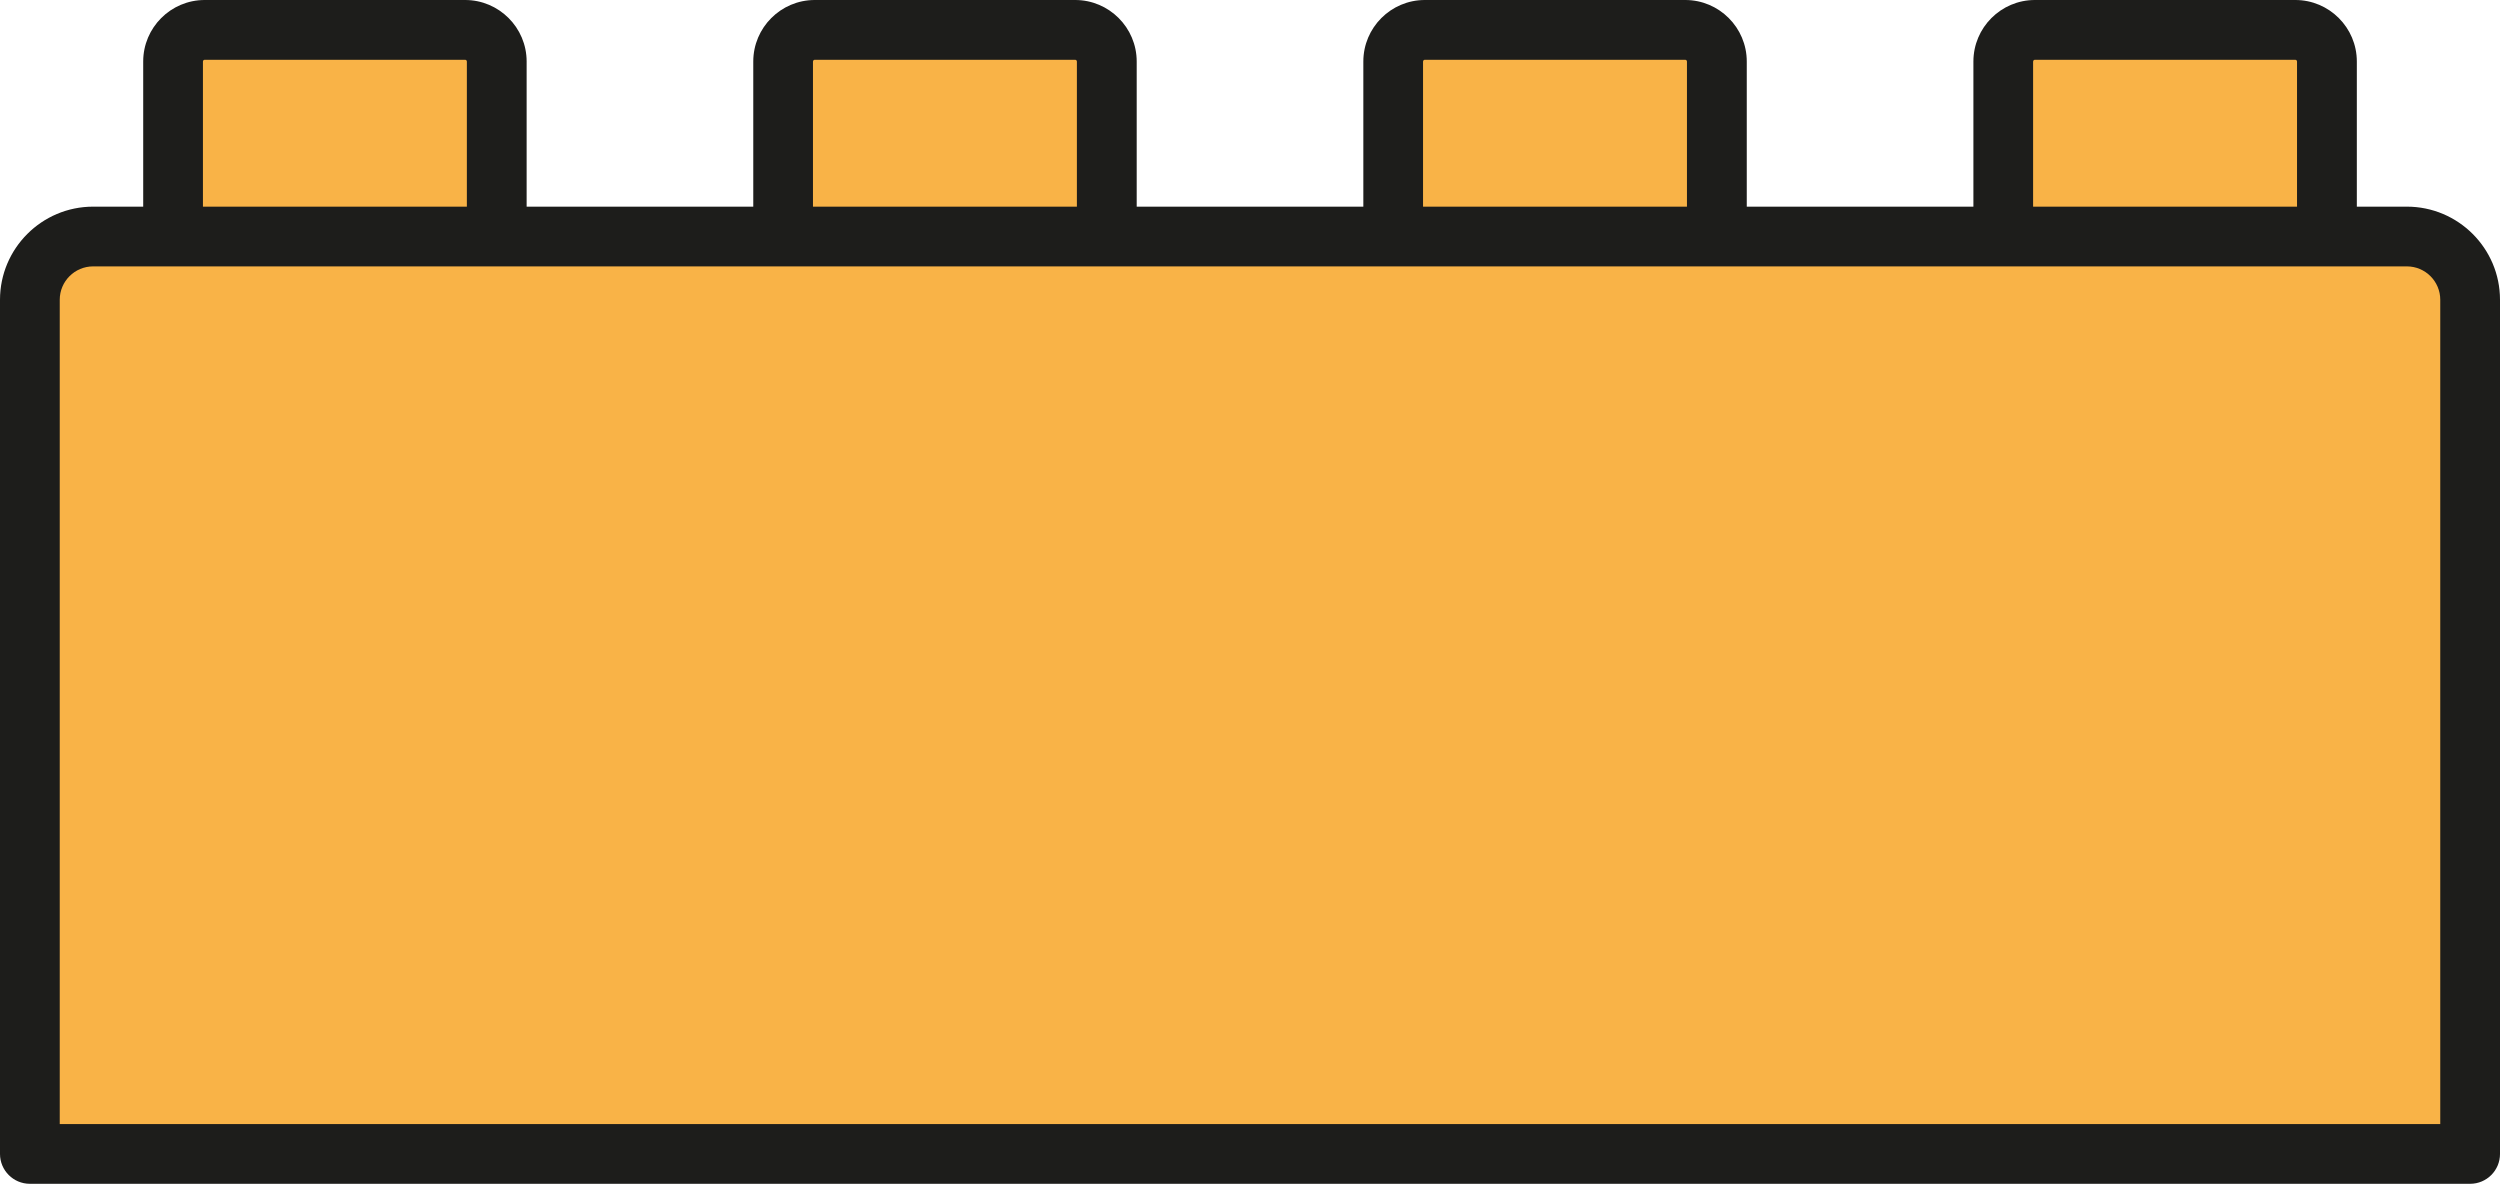
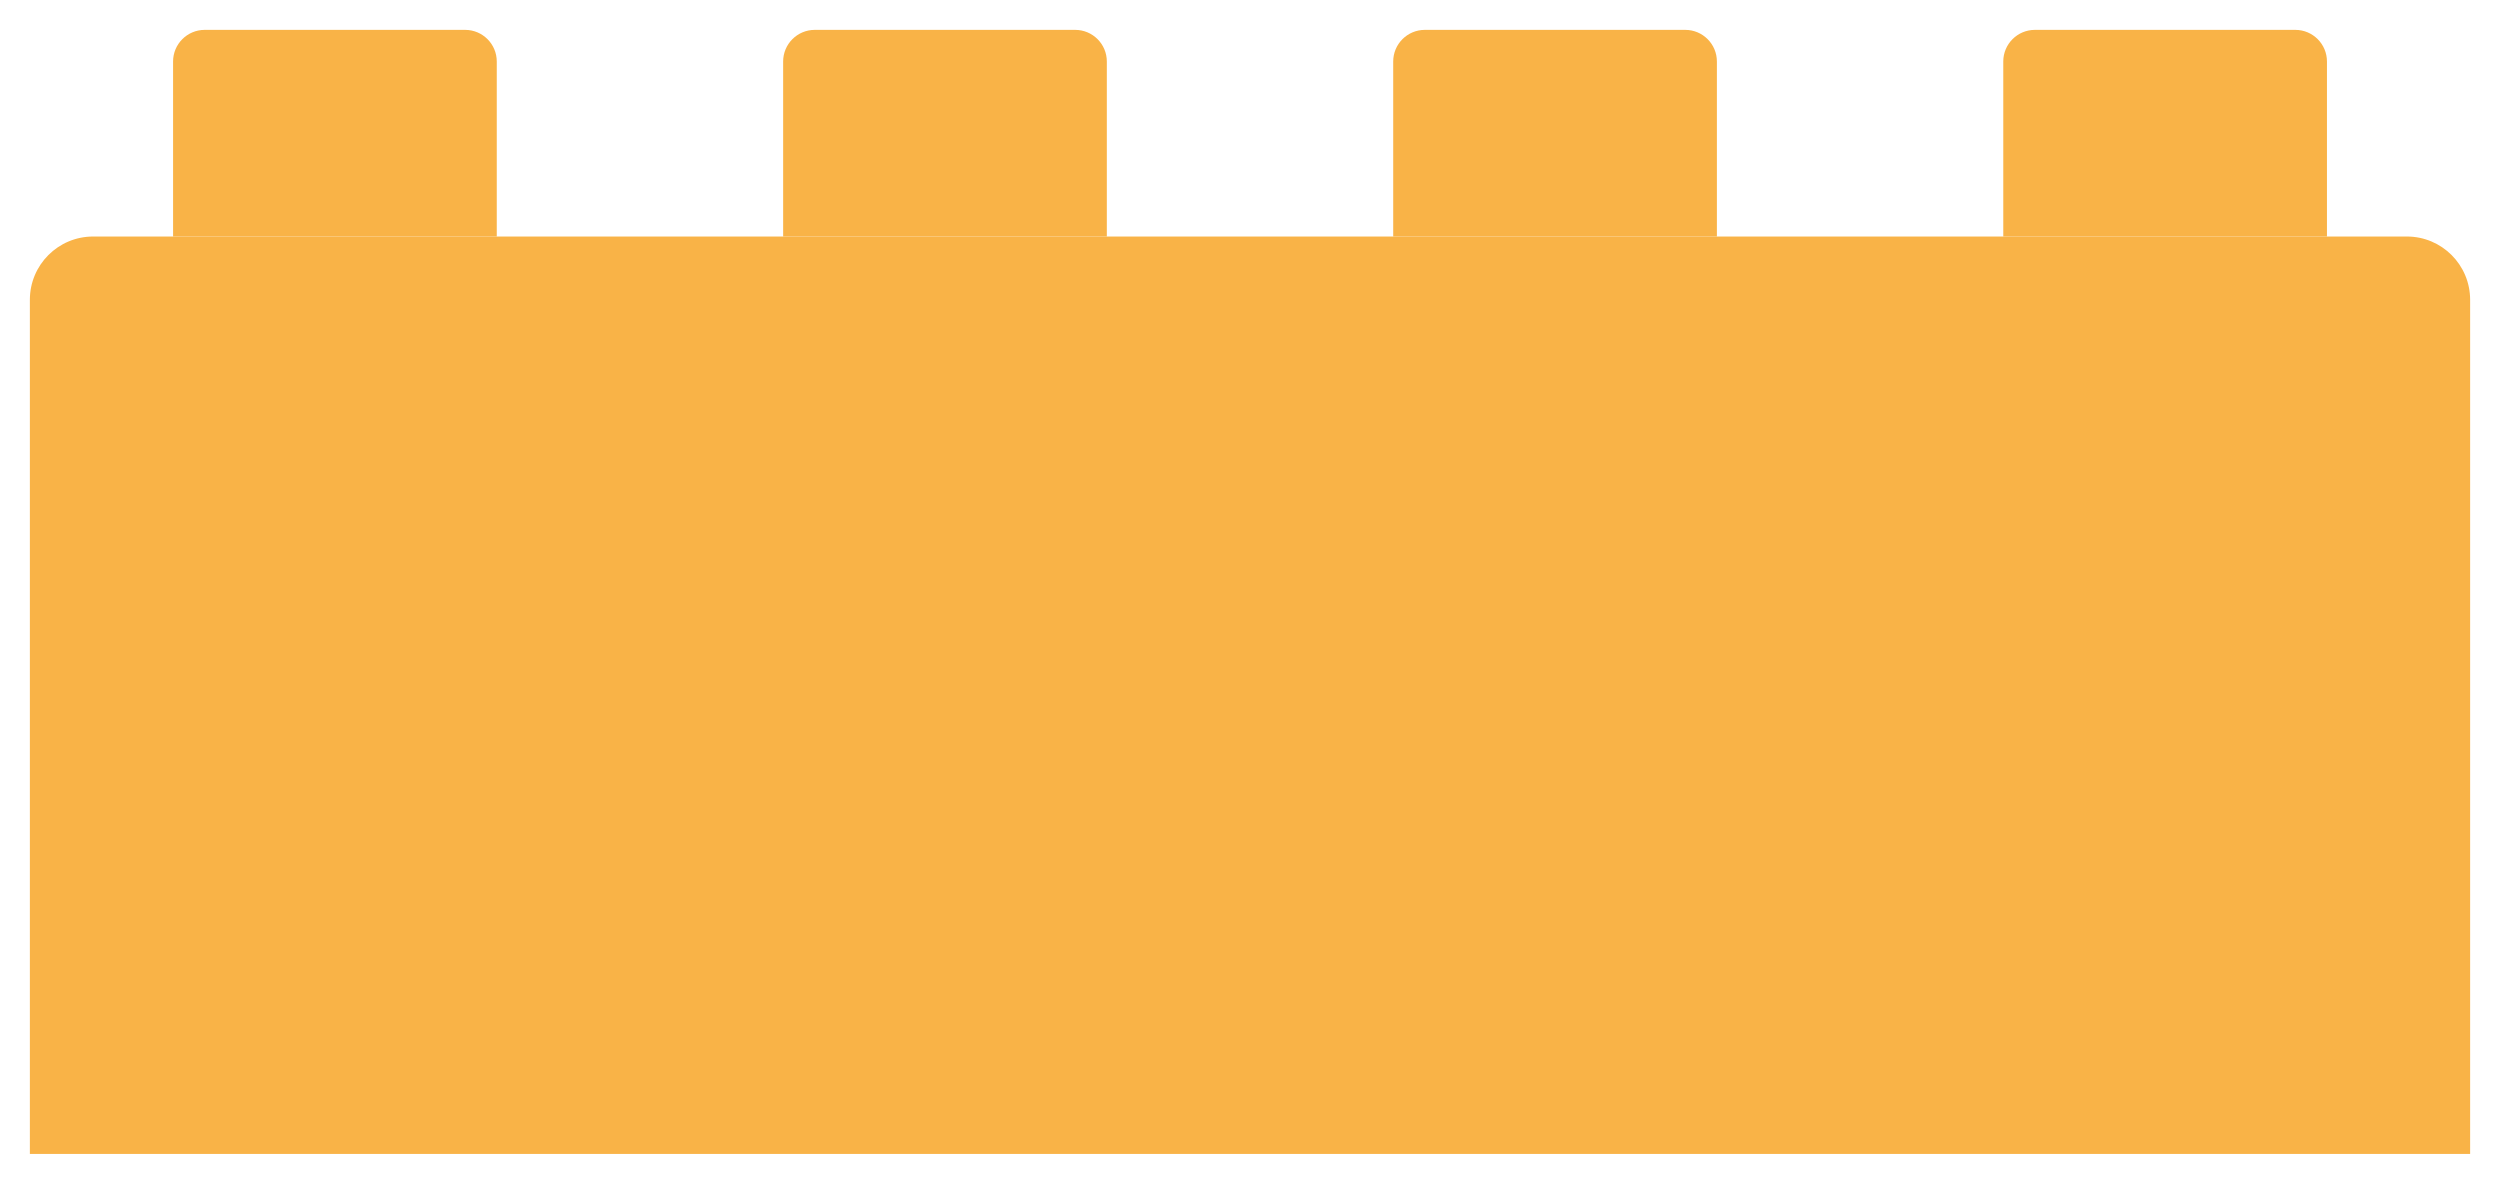
<svg xmlns="http://www.w3.org/2000/svg" fill="#000000" height="325.8" preserveAspectRatio="xMidYMid meet" version="1" viewBox="0.0 0.0 688.0 325.8" width="688" zoomAndPan="magnify">
  <g>
    <g id="change1_1">
      <path d="M679.78,317.57H8.22V82.5c0-9.62,7.8-17.41,17.41-17.41h636.74c9.62,0,17.41,7.8,17.41,17.41V317.57z" fill="#f9b347" />
    </g>
    <g id="change1_2">
      <path d="M136.7,65.09H47.63V16.93c0-4.81,3.9-8.71,8.71-8.71H128c4.81,0,8.71,3.9,8.71,8.71V65.09z" fill="#f9b347" />
    </g>
    <g id="change1_3">
      <path d="M304.59,65.09h-89.07V16.93c0-4.81,3.9-8.71,8.71-8.71h71.66c4.81,0,8.71,3.9,8.71,8.71V65.09z" fill="#f9b347" />
    </g>
    <g id="change1_4">
      <path d="M472.48,65.09h-89.07V16.93c0-4.81,3.9-8.71,8.71-8.71h71.66c4.81,0,8.71,3.9,8.71,8.71V65.09z" fill="#f9b347" />
    </g>
    <g id="change1_5">
      <path d="M640.38,65.09H551.3V16.93c0-4.81,3.9-8.71,8.71-8.71h71.66c4.81,0,8.71,3.9,8.71,8.71V65.09z" fill="#f9b347" />
    </g>
    <g id="change2_1">
-       <path d="M662.37,56.87H648.6V16.93C648.6,7.59,641,0,631.67,0h-71.66c-9.33,0-16.93,7.59-16.93,16.93v39.94h-62.37 V16.93c0-9.33-7.59-16.93-16.93-16.93h-71.66c-9.33,0-16.93,7.59-16.93,16.93v39.94h-62.37V16.93c0-9.33-7.59-16.93-16.93-16.93 h-71.66c-9.33,0-16.93,7.59-16.93,16.93v39.94h-62.37V16.93C144.93,7.59,137.33,0,128,0H56.34C47,0,39.41,7.59,39.41,16.93v39.94 H25.63C11.5,56.87,0,68.37,0,82.5v235.06c0,4.54,3.68,8.22,8.22,8.22h671.56c4.54,0,8.22-3.68,8.22-8.22V82.5 C688.01,68.37,676.51,56.87,662.37,56.87z M559.52,16.93c0-0.27,0.22-0.48,0.48-0.48h71.66c0.27,0,0.48,0.22,0.48,0.48v39.94 h-72.63V16.93z M391.63,16.93c0-0.27,0.22-0.48,0.48-0.48h71.66c0.27,0,0.48,0.22,0.48,0.48v39.94h-72.63V16.93z M223.74,16.93 c0-0.27,0.22-0.48,0.48-0.48h71.66c0.27,0,0.48,0.22,0.48,0.48v39.94h-72.63V16.93z M55.85,16.93c0-0.27,0.22-0.48,0.48-0.48H128 c0.27,0,0.48,0.22,0.48,0.48v39.94H55.85V16.93z M671.56,309.34H16.44V82.5c0-5.07,4.12-9.19,9.19-9.19h22h89.07h78.82h89.07h78.82 h89.07h78.82h89.07h22c5.07,0,9.19,4.12,9.19,9.19V309.34z" fill="#1d1d1b" />
-     </g>
+       </g>
  </g>
</svg>